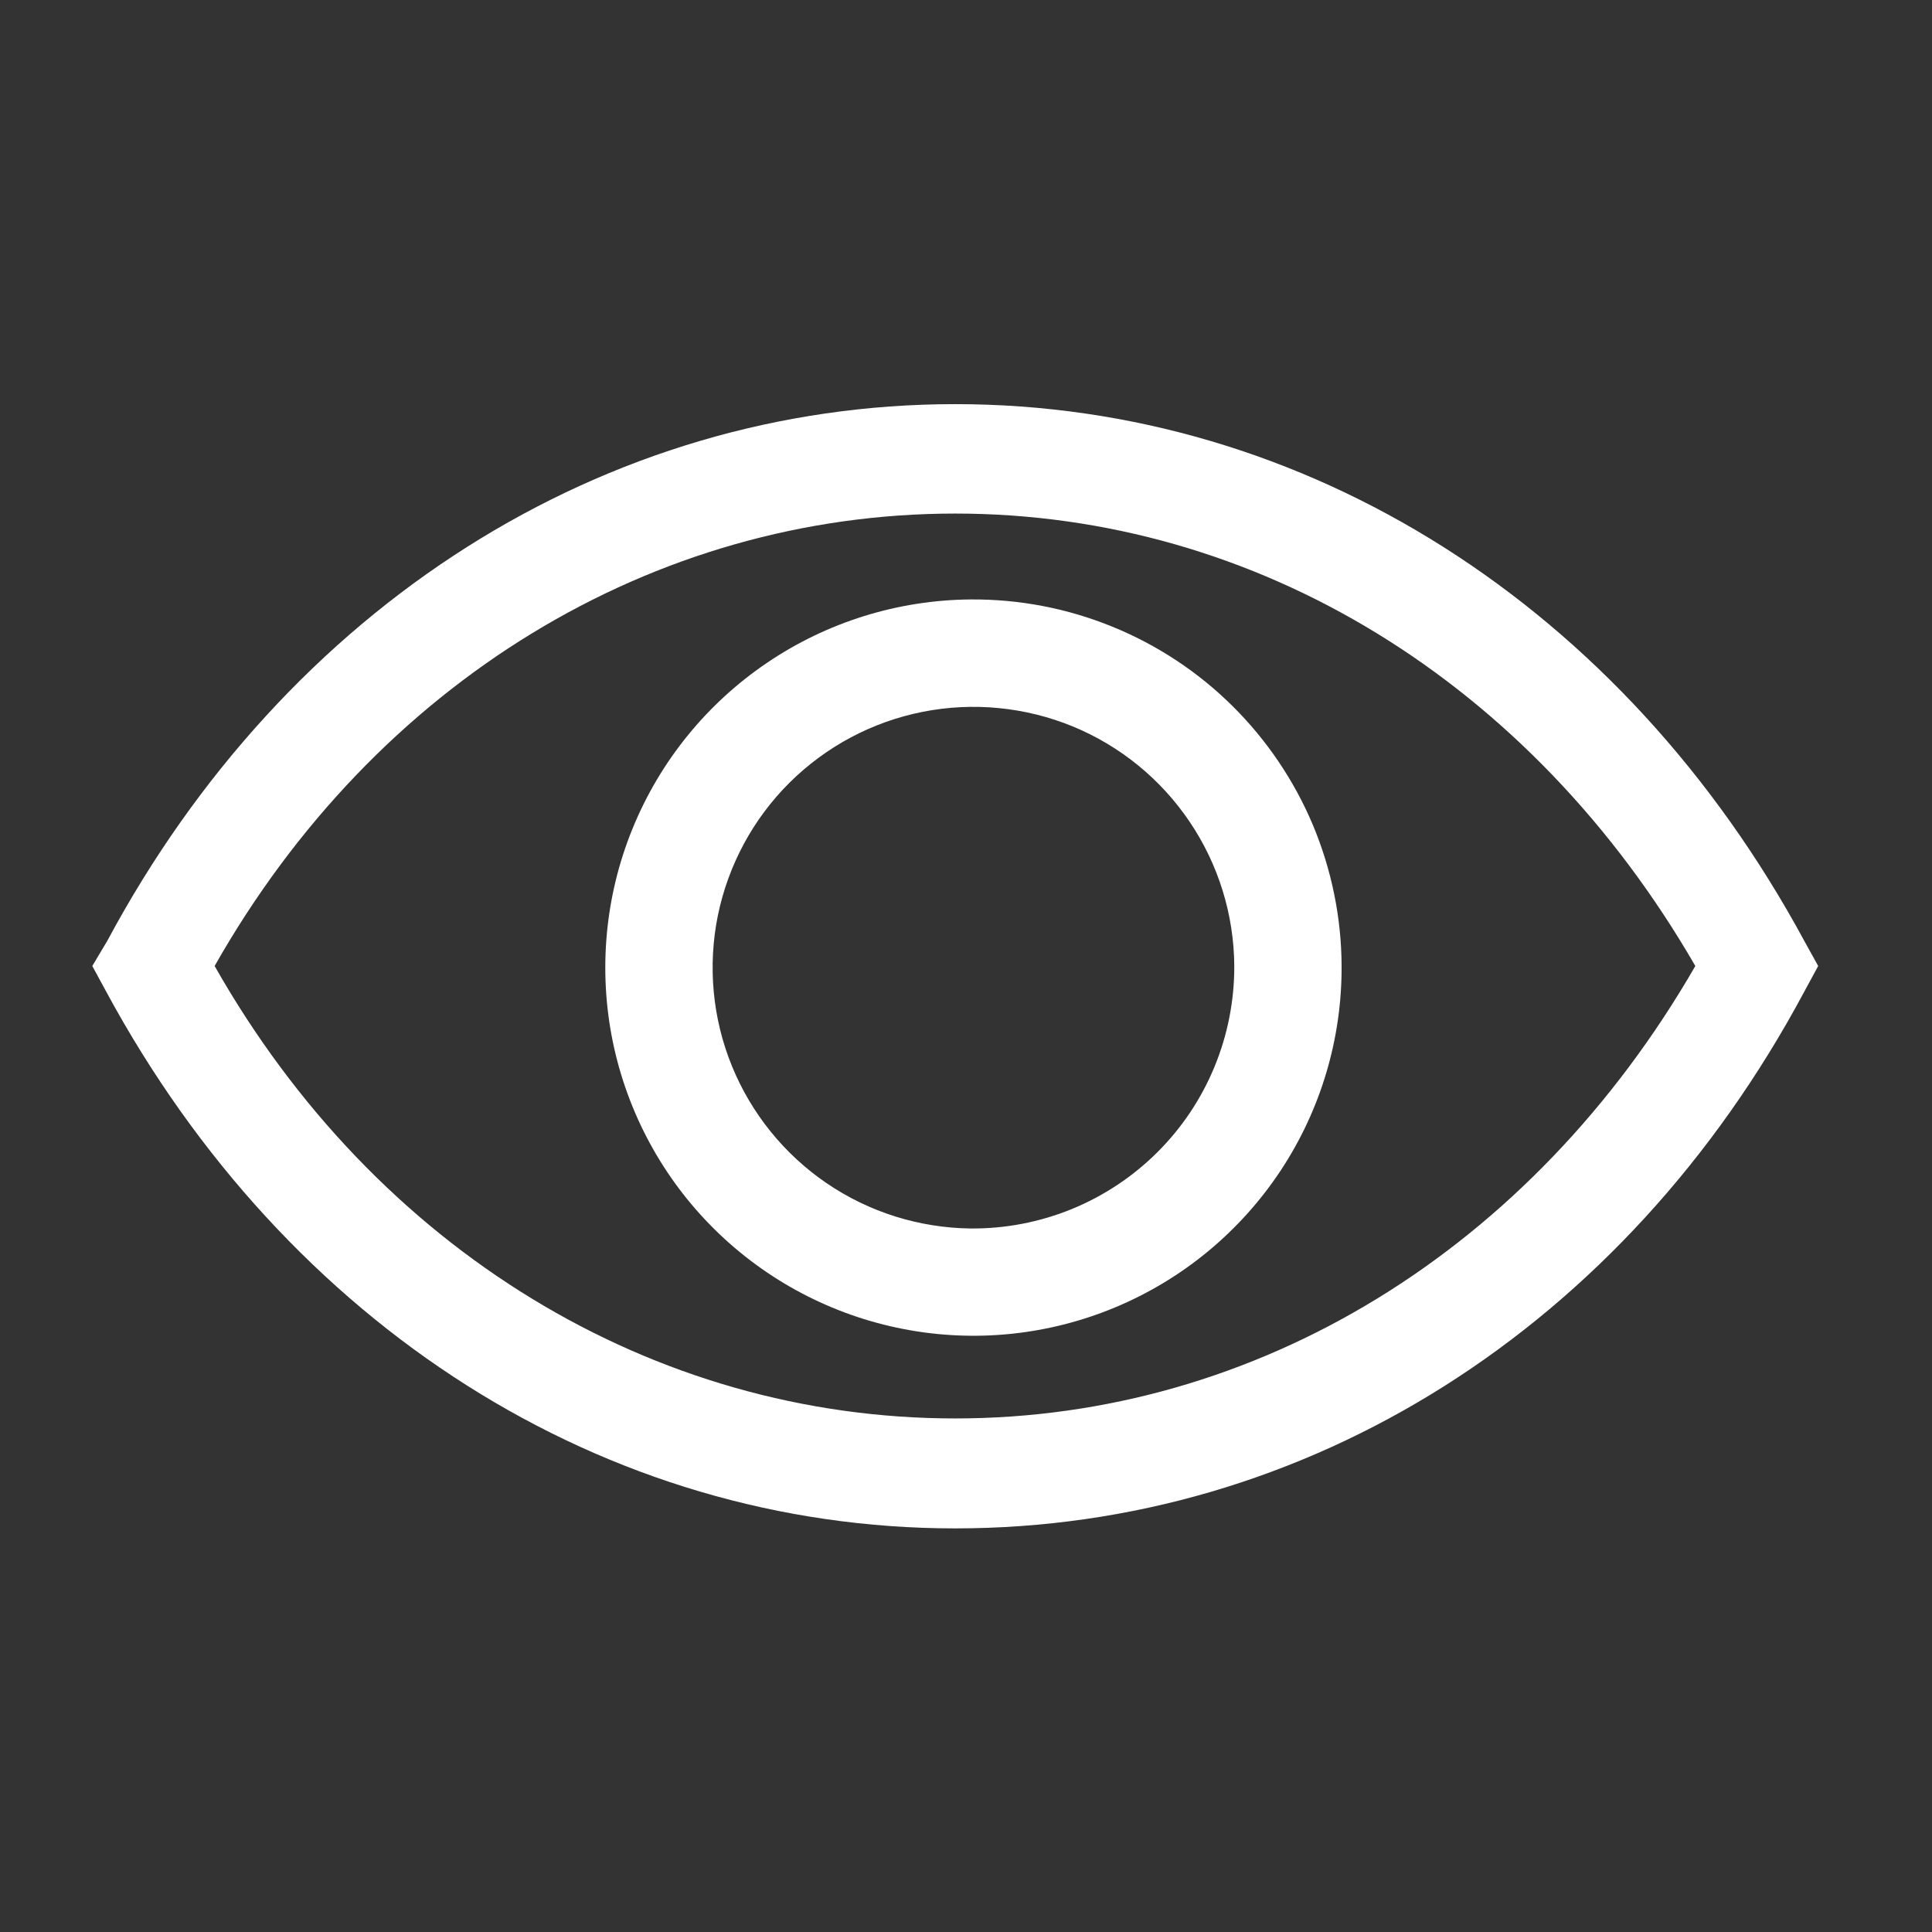
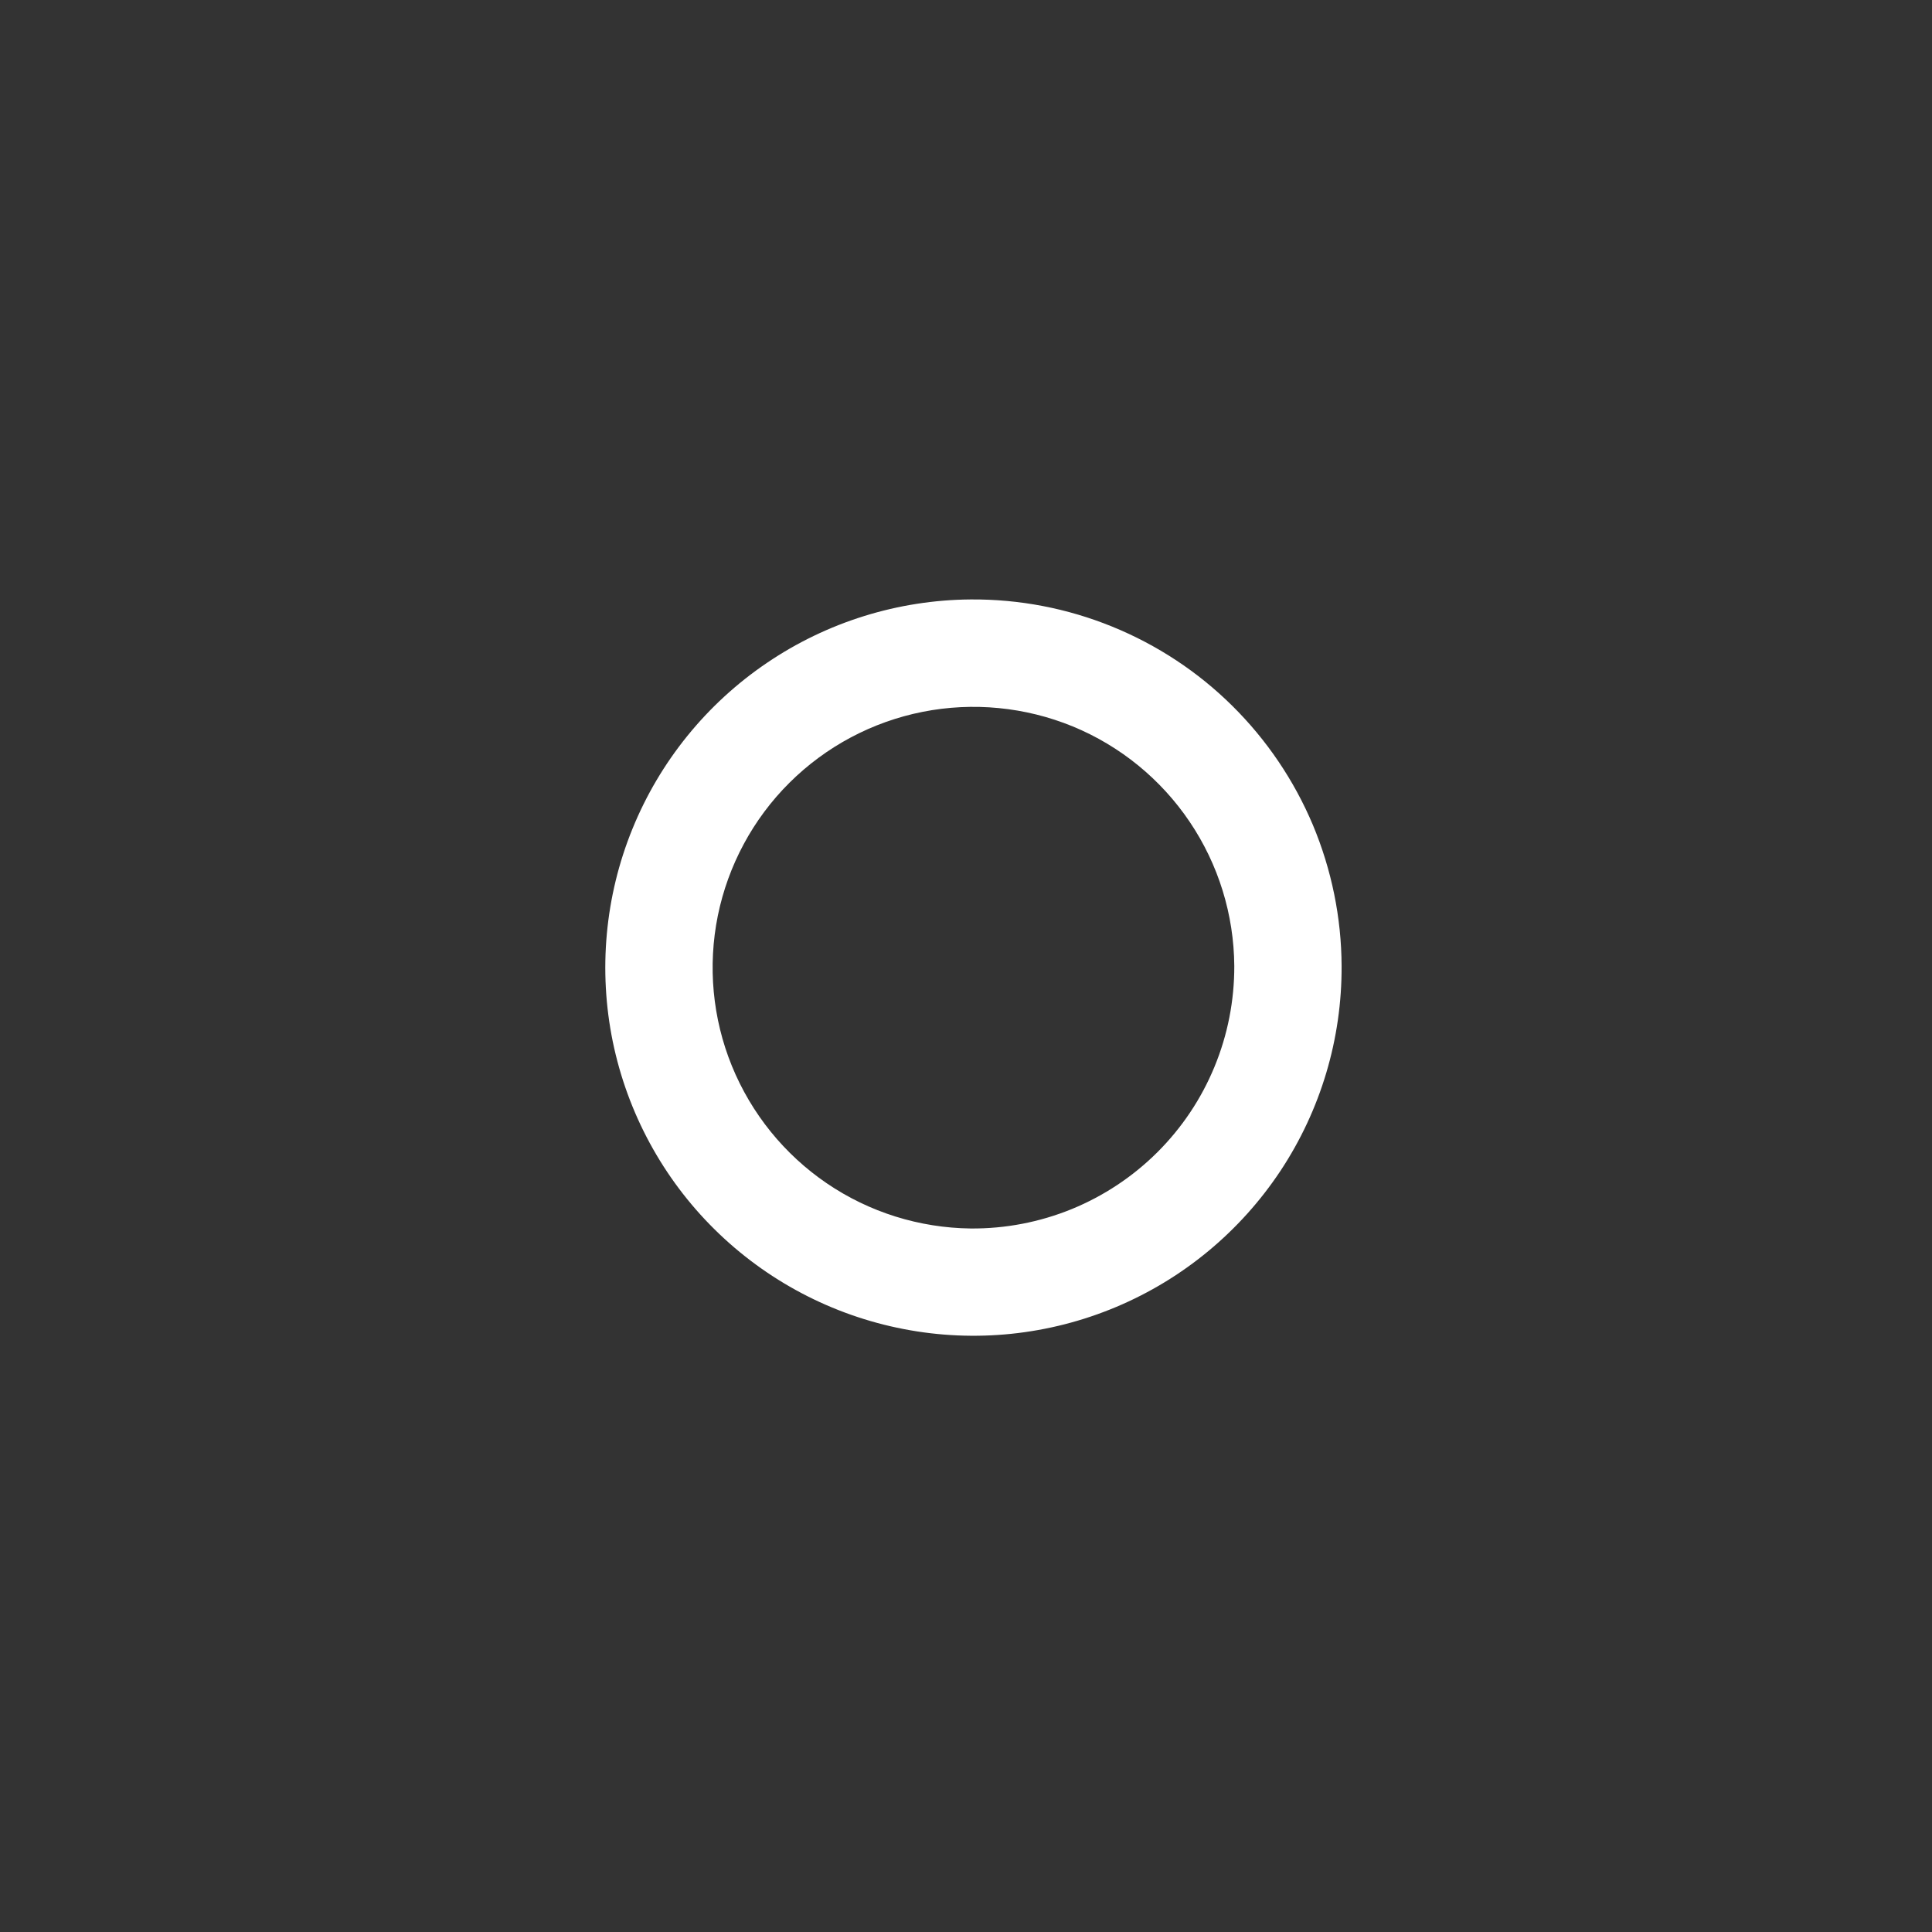
<svg xmlns="http://www.w3.org/2000/svg" width="22" height="22" viewBox="0 0 22 22" fill="none">
  <rect x="0" y="0" width="22" height="22" fill="#333333" stroke="none" />
-   <path d="M20.545 10.713C18.486 6.905 14.874 4.602 10.877 4.602C6.881 4.602 3.263 6.905 1.222 10.713L1.051 11L1.21 11.293C3.269 15.101 6.881 17.404 10.877 17.404C14.874 17.404 18.492 15.131 20.545 11.293L20.704 11L20.545 10.713ZM10.877 16.152C7.437 16.152 4.277 14.233 2.444 11C4.277 7.767 7.437 5.848 10.877 5.848C14.318 5.848 17.441 7.773 19.305 11C17.441 14.233 14.312 16.152 10.877 16.152Z" fill="white" />
  <path d="M11.054 6.826C10.226 6.832 9.417 7.084 8.732 7.549C8.046 8.014 7.513 8.672 7.201 9.44C6.889 10.207 6.812 11.05 6.978 11.862C7.145 12.673 7.548 13.418 8.138 14C8.727 14.582 9.476 14.977 10.289 15.134C11.103 15.292 11.945 15.204 12.709 14.883C13.473 14.562 14.124 14.022 14.582 13.331C15.039 12.64 15.281 11.829 15.277 11C15.275 10.449 15.163 9.903 14.95 9.394C14.736 8.886 14.424 8.425 14.032 8.037C13.64 7.649 13.175 7.343 12.664 7.135C12.153 6.927 11.606 6.822 11.054 6.826ZM11.054 13.989C10.469 13.982 9.898 13.804 9.414 13.474C8.931 13.145 8.555 12.68 8.334 12.138C8.113 11.596 8.058 11.001 8.174 10.427C8.291 9.854 8.574 9.327 8.989 8.914C9.404 8.501 9.931 8.22 10.505 8.106C11.079 7.992 11.674 8.05 12.216 8.272C12.757 8.495 13.22 8.873 13.547 9.358C13.875 9.844 14.051 10.415 14.055 11C14.056 11.394 13.98 11.784 13.829 12.149C13.679 12.513 13.458 12.843 13.179 13.121C12.9 13.399 12.568 13.619 12.204 13.768C11.839 13.917 11.448 13.992 11.054 13.989Z" fill="white" />
</svg>